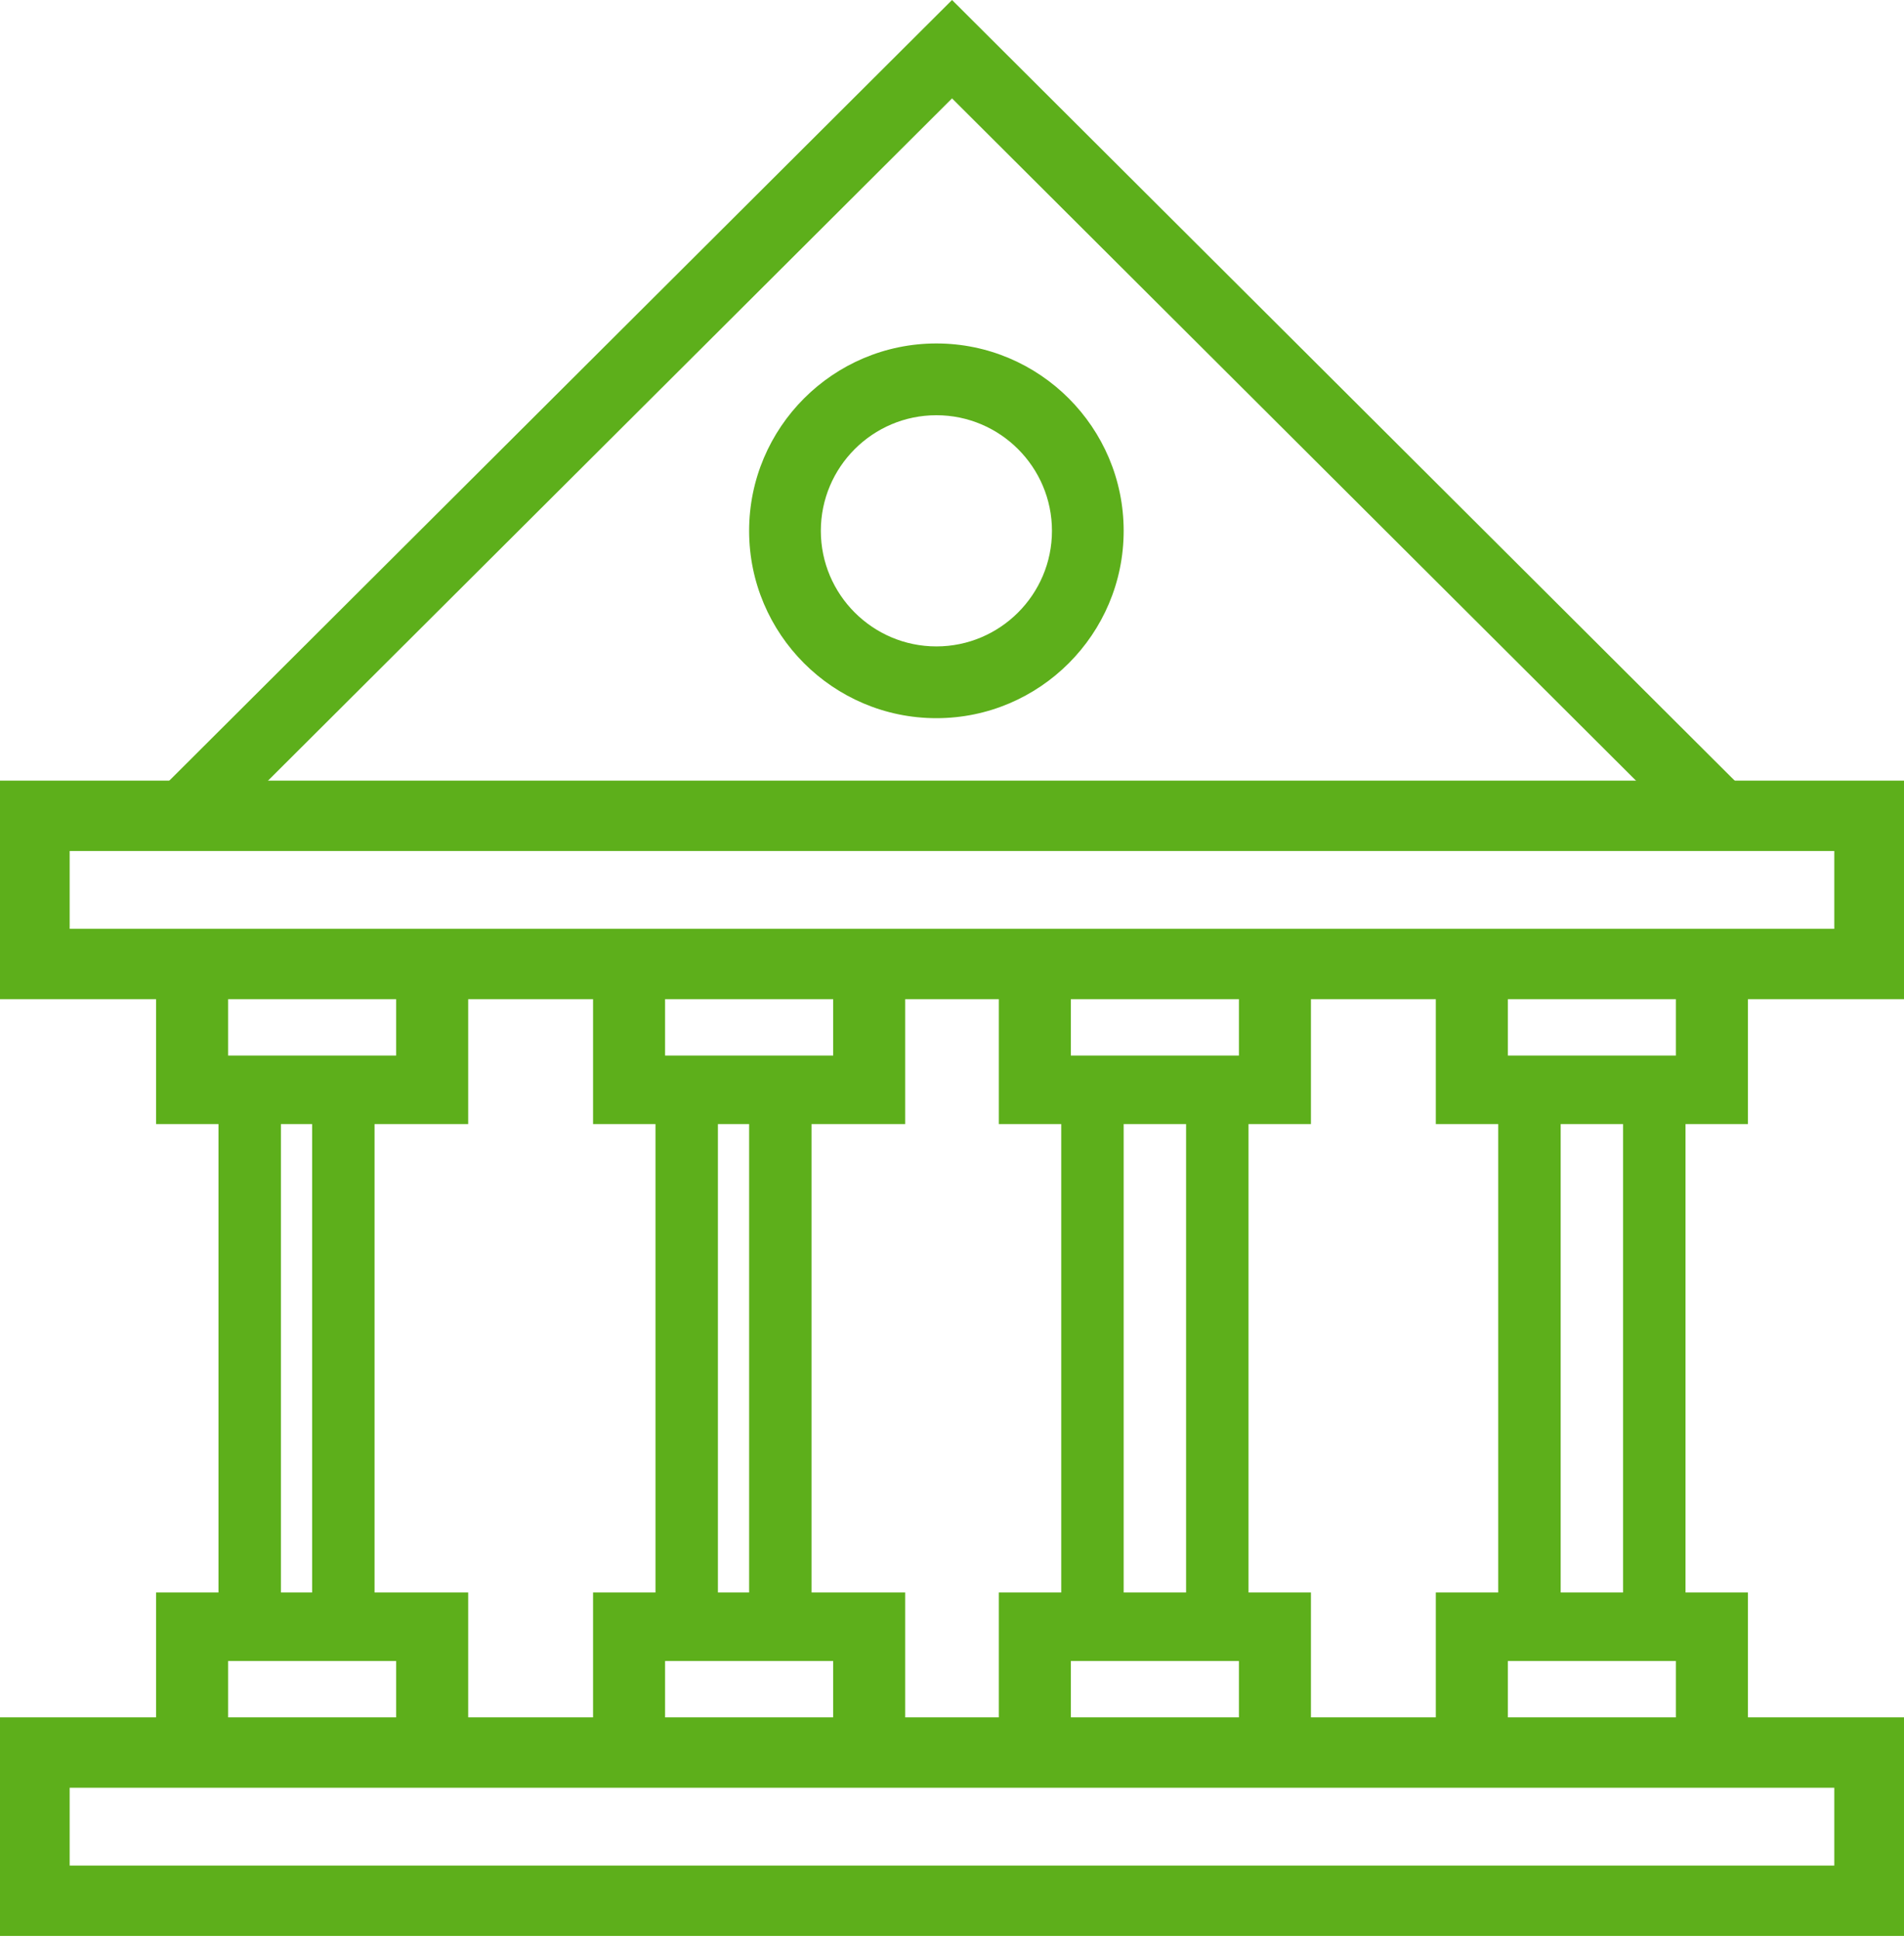
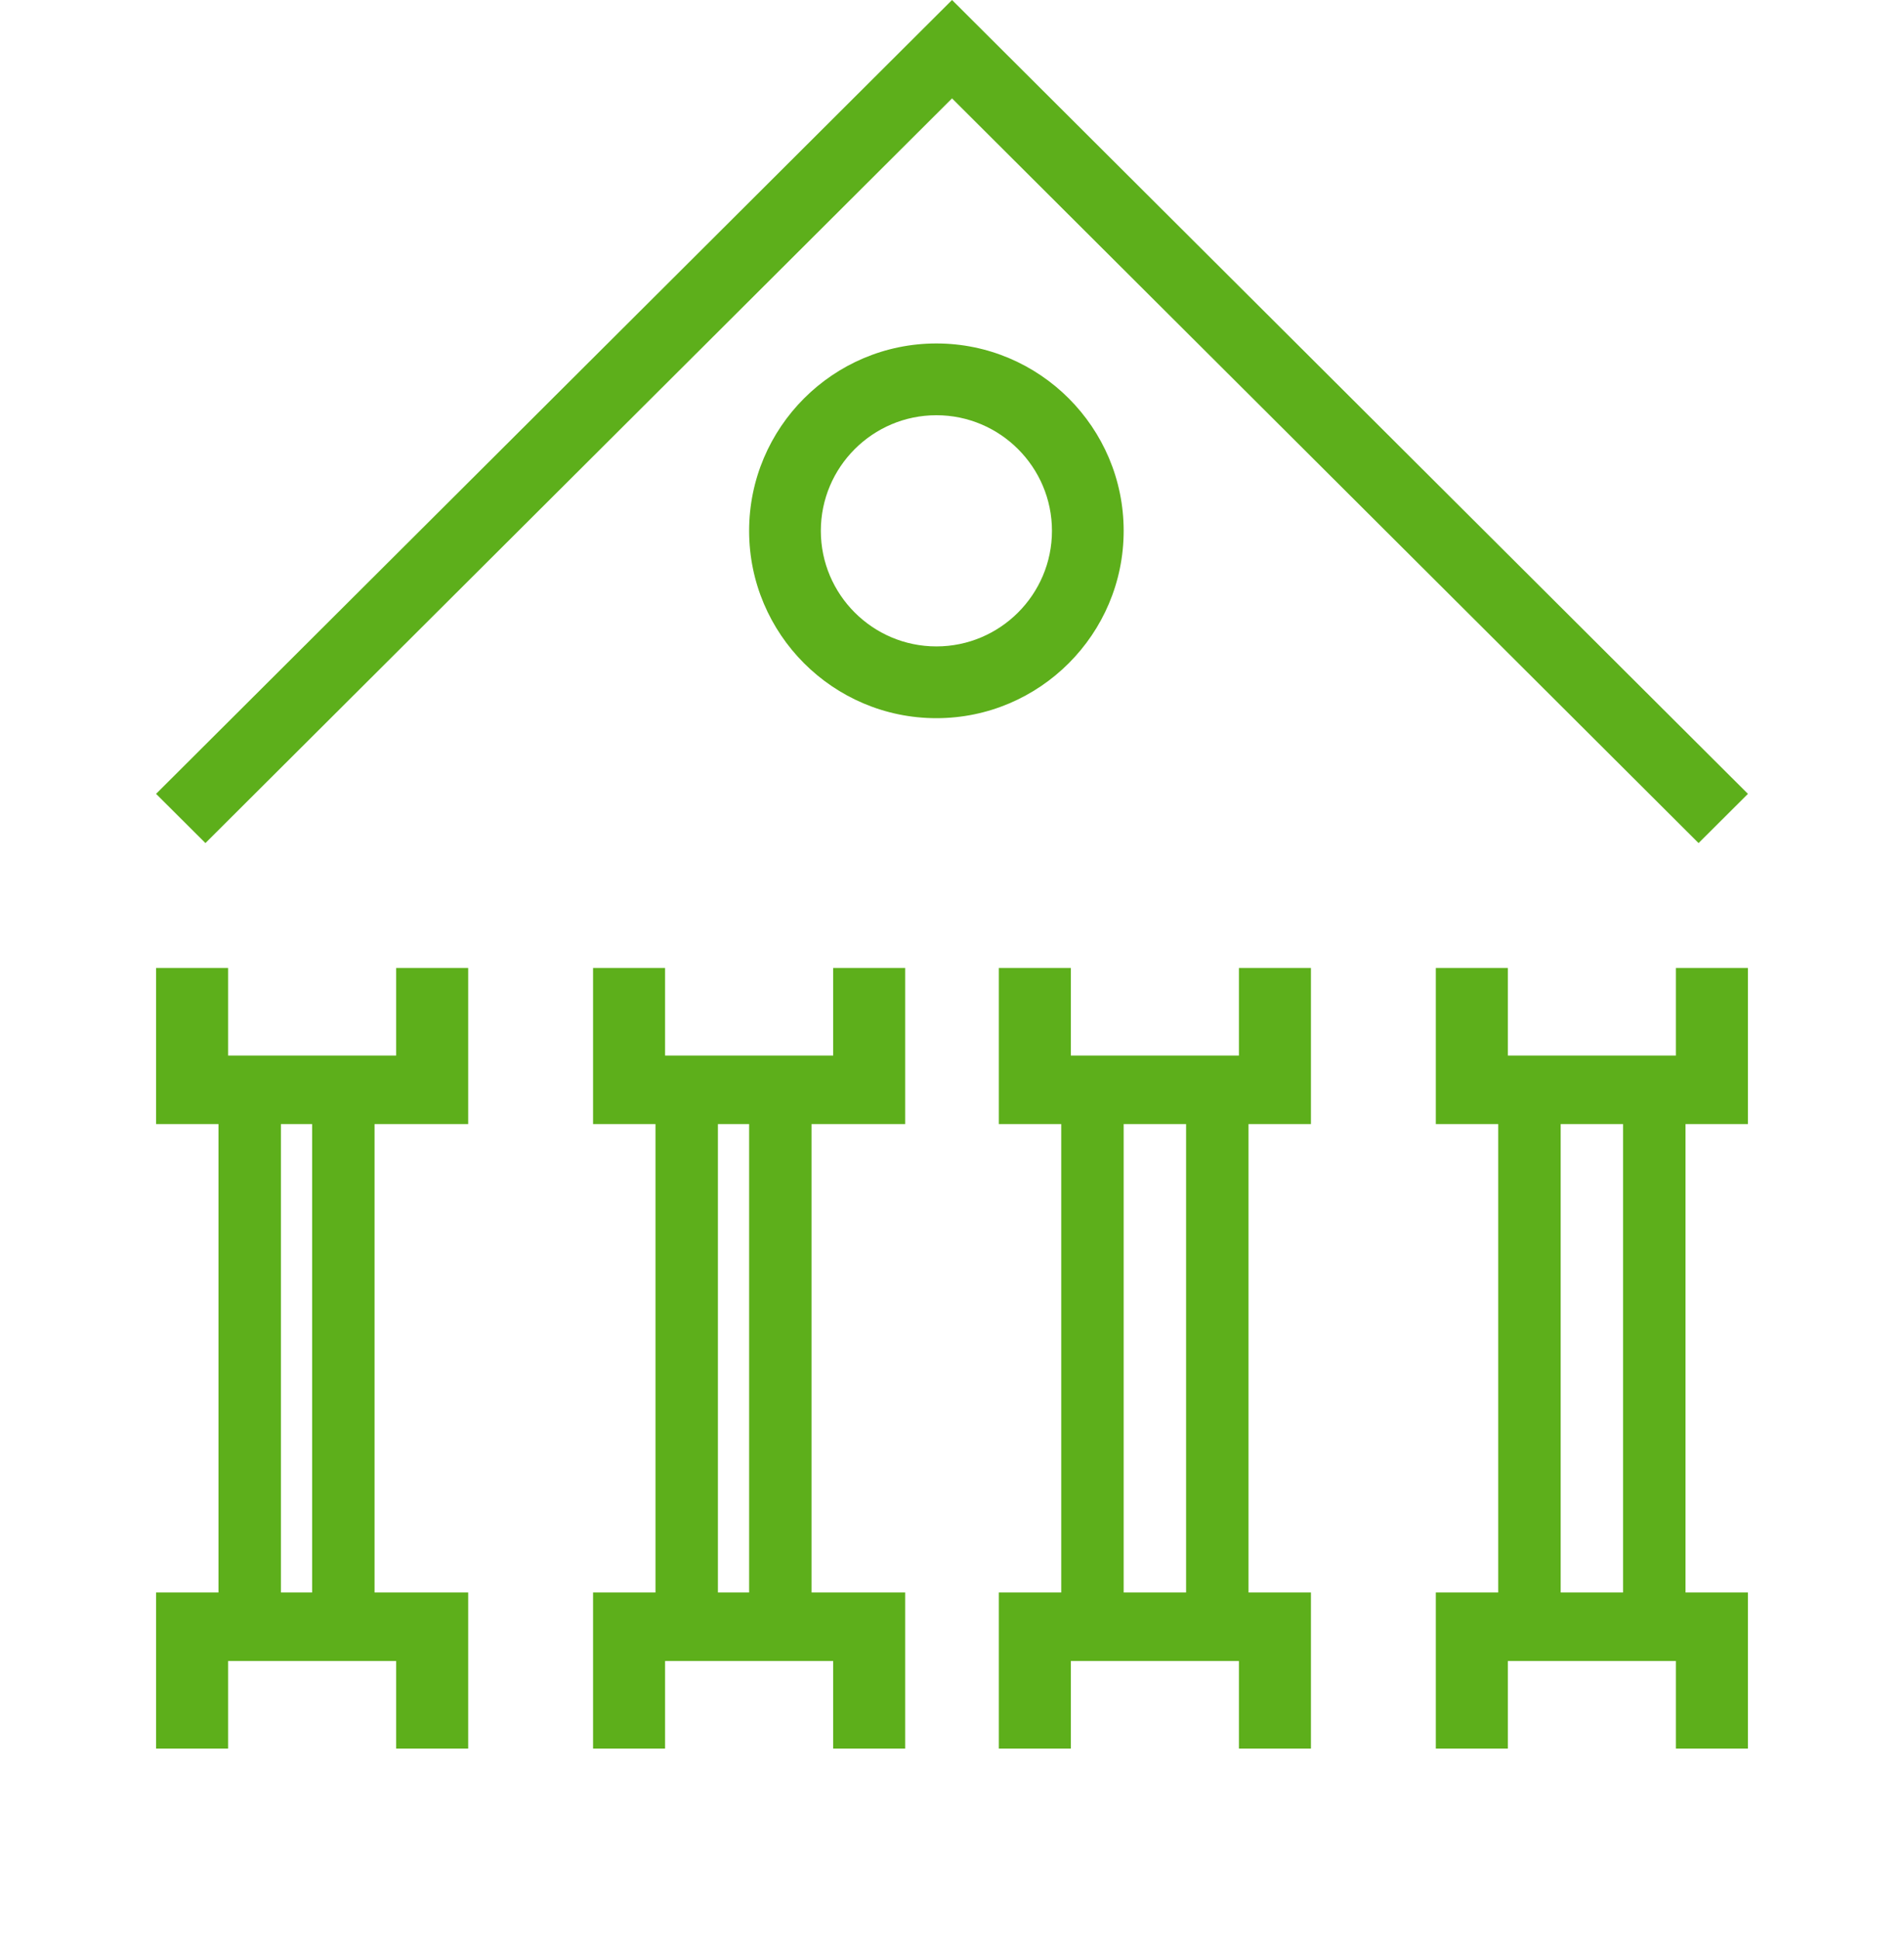
<svg xmlns="http://www.w3.org/2000/svg" width="56" height="57" viewBox="0 0 56 57">
  <g fill="#5DAF1B" fill-rule="evenodd">
-     <path d="M0 56.918L56 56.918 56 50.492 0 50.492 0 56.918zM2.049 54.849L53.95 54.849 53.95 52.561 2.049 52.561 2.049 54.849zM0 29.377L56 29.377 56 22.951 0 22.951 0 29.377zM2.049 27.308L53.95 27.308 53.95 25.02 2.049 25.02 2.049 27.308z" />
    <polygon points="28.001 0 4.59 23.34 6.042 24.787 28.001 2.893 49.958 24.787 51.41 23.34" />
    <polygon points="13.77 33.049 4.59 33.049 4.59 28.459 6.709 28.459 6.709 31.034 11.652 31.034 11.652 28.459 13.77 28.459" />
    <polygon points="13.77 51.41 11.652 51.41 11.652 48.835 6.709 48.835 6.709 51.41 4.59 51.41 4.59 46.82 13.77 46.82" />
    <polygon points="26.623 33.049 17.443 33.049 17.443 28.459 19.561 28.459 19.561 31.034 24.505 31.034 24.505 28.459 26.623 28.459" />
    <polygon points="26.623 51.41 24.505 51.41 24.505 48.835 19.561 48.835 19.561 51.41 17.443 51.41 17.443 46.82 26.623 46.82" />
    <polygon points="38.557 33.049 29.377 33.049 29.377 28.459 31.496 28.459 31.496 31.034 36.439 31.034 36.439 28.459 38.557 28.459" />
    <polygon points="38.557 51.41 36.439 51.41 36.439 48.835 31.496 48.835 31.496 51.41 29.377 51.41 29.377 46.82 38.557 46.82" />
    <polygon points="9.18 47.738 11.016 47.738 11.016 32.131 9.18 32.131" />
    <polygon points="6.426 47.738 8.262 47.738 8.262 32.131 6.426 32.131" />
    <polygon points="22.033 47.738 23.869 47.738 23.869 32.131 22.033 32.131" />
    <polygon points="19.279 47.738 21.115 47.738 21.115 32.131 19.279 32.131" />
    <polygon points="34.885 47.738 36.721 47.738 36.721 32.131 34.885 32.131" />
    <polygon points="31.213 47.738 33.049 47.738 33.049 32.131 31.213 32.131" />
    <polygon points="47.738 47.738 49.574 47.738 49.574 32.131 47.738 32.131" />
    <polygon points="44.066 47.738 45.902 47.738 45.902 32.131 44.066 32.131" />
    <polygon points="51.41 33.049 42.23 33.049 42.23 28.459 44.348 28.459 44.348 31.034 49.291 31.034 49.291 28.459 51.41 28.459" />
    <polygon points="51.41 51.41 49.291 51.41 49.291 48.835 44.348 48.835 44.348 51.41 42.23 51.41 42.23 46.82 51.41 46.82" />
    <path d="M27.541,12.208 C25.667,12.208 24.142,13.733 24.142,15.607 C24.142,17.48 25.667,19.005 27.541,19.005 C29.415,19.005 30.94,17.48 30.94,15.607 C30.94,13.733 29.415,12.208 27.541,12.208 M27.541,21.115 C24.504,21.115 22.033,18.644 22.033,15.607 C22.033,12.569 24.504,10.098 27.541,10.098 C30.578,10.098 33.049,12.569 33.049,15.607 C33.049,18.644 30.578,21.115 27.541,21.115" />
  </g>
</svg>